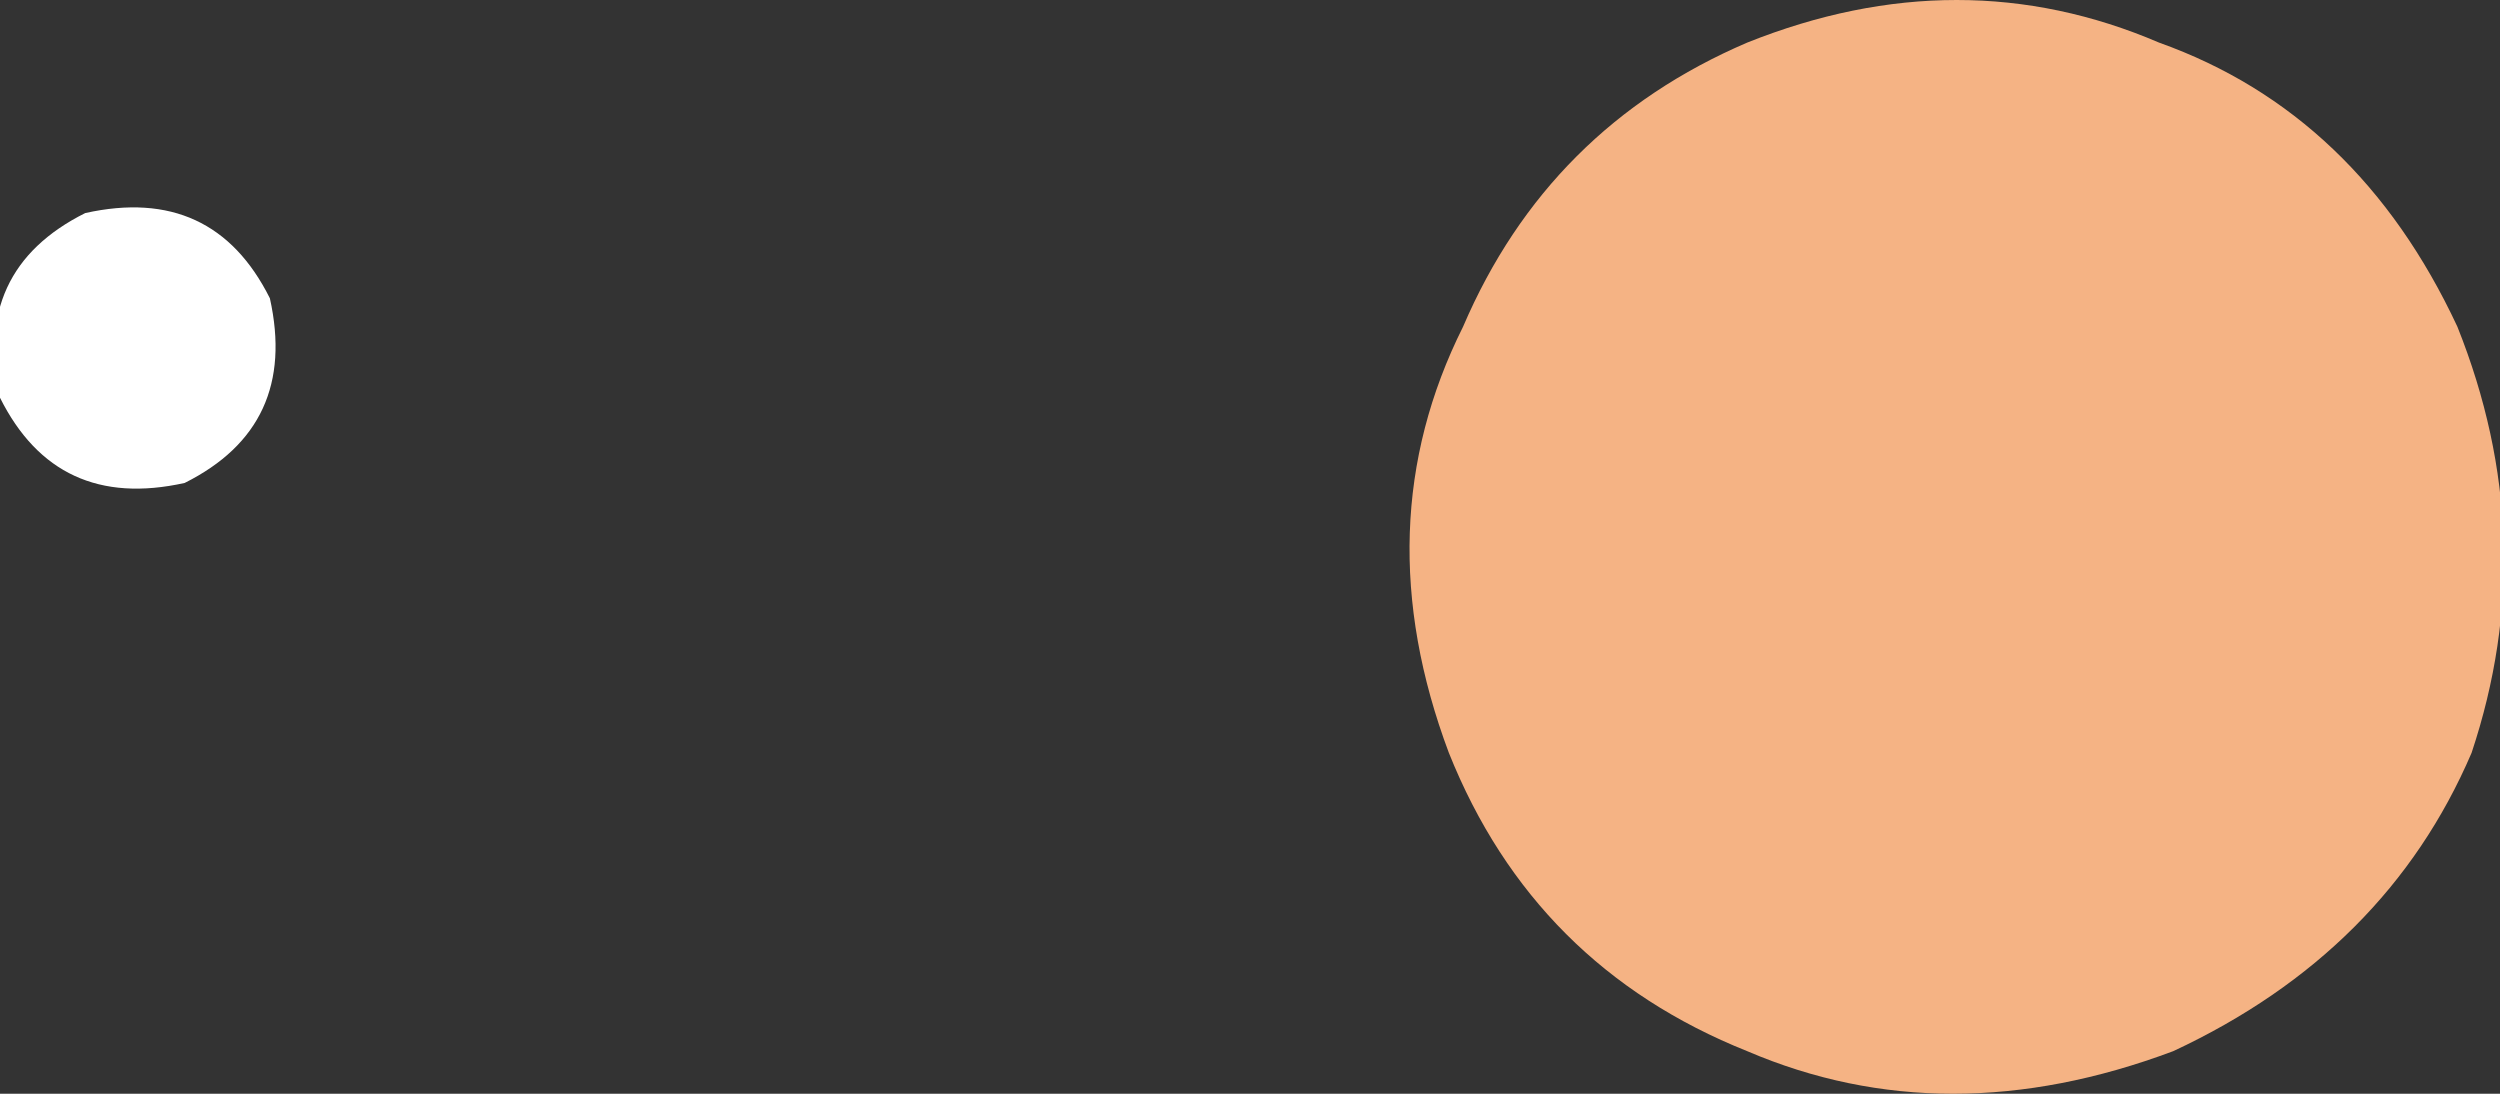
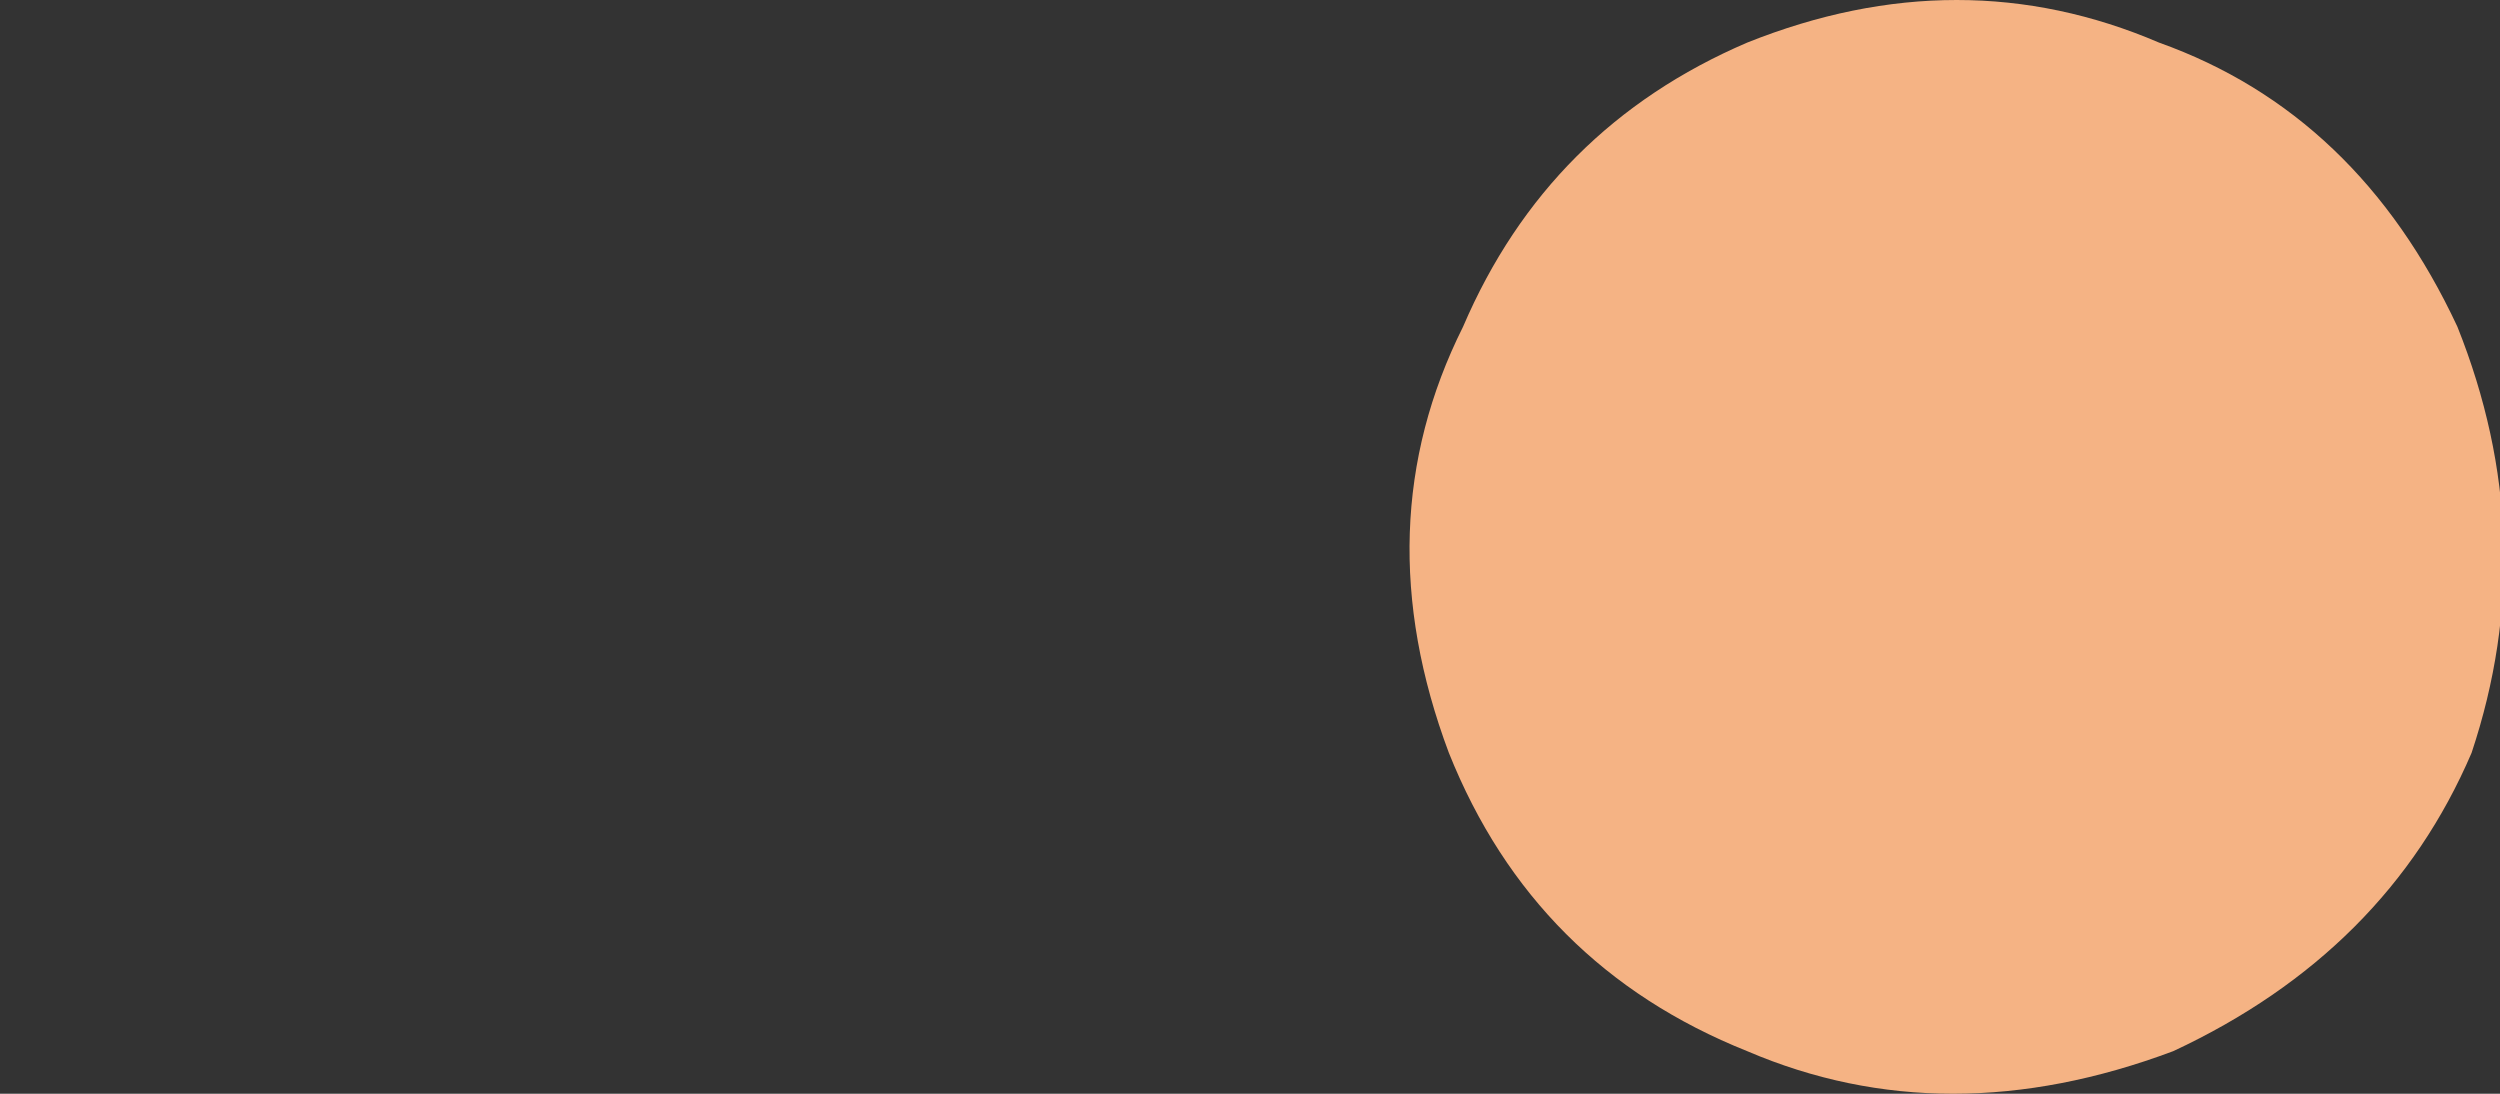
<svg xmlns="http://www.w3.org/2000/svg" height="3.85px" width="8.8px">
  <rect width="100%" height="100%" fill="#333333" stroke="none" />
  <g transform="matrix(1.0, 0.0, 0.0, 1.0, 31.95, 103.3)">
-     <path d="M-31.95 -101.9 Q-32.05 -102.35 -31.65 -102.55 -31.2 -102.65 -31.0 -102.25 -30.9 -101.8 -31.3 -101.6 -31.75 -101.5 -31.95 -101.9" fill="#ffffff" fill-rule="evenodd" stroke="none" />
    <path d="M-23.3 -102.15 Q-23.0 -101.4 -23.25 -100.65 -23.55 -99.95 -24.3 -99.6 -25.1 -99.3 -25.8 -99.6 -26.55 -99.9 -26.85 -100.65 -27.15 -101.45 -26.8 -102.15 -26.5 -102.85 -25.8 -103.15 -25.05 -103.45 -24.35 -103.15 -23.65 -102.9 -23.3 -102.15" fill="#f5b384" fill-rule="evenodd" stroke="none" />
  </g>
</svg>